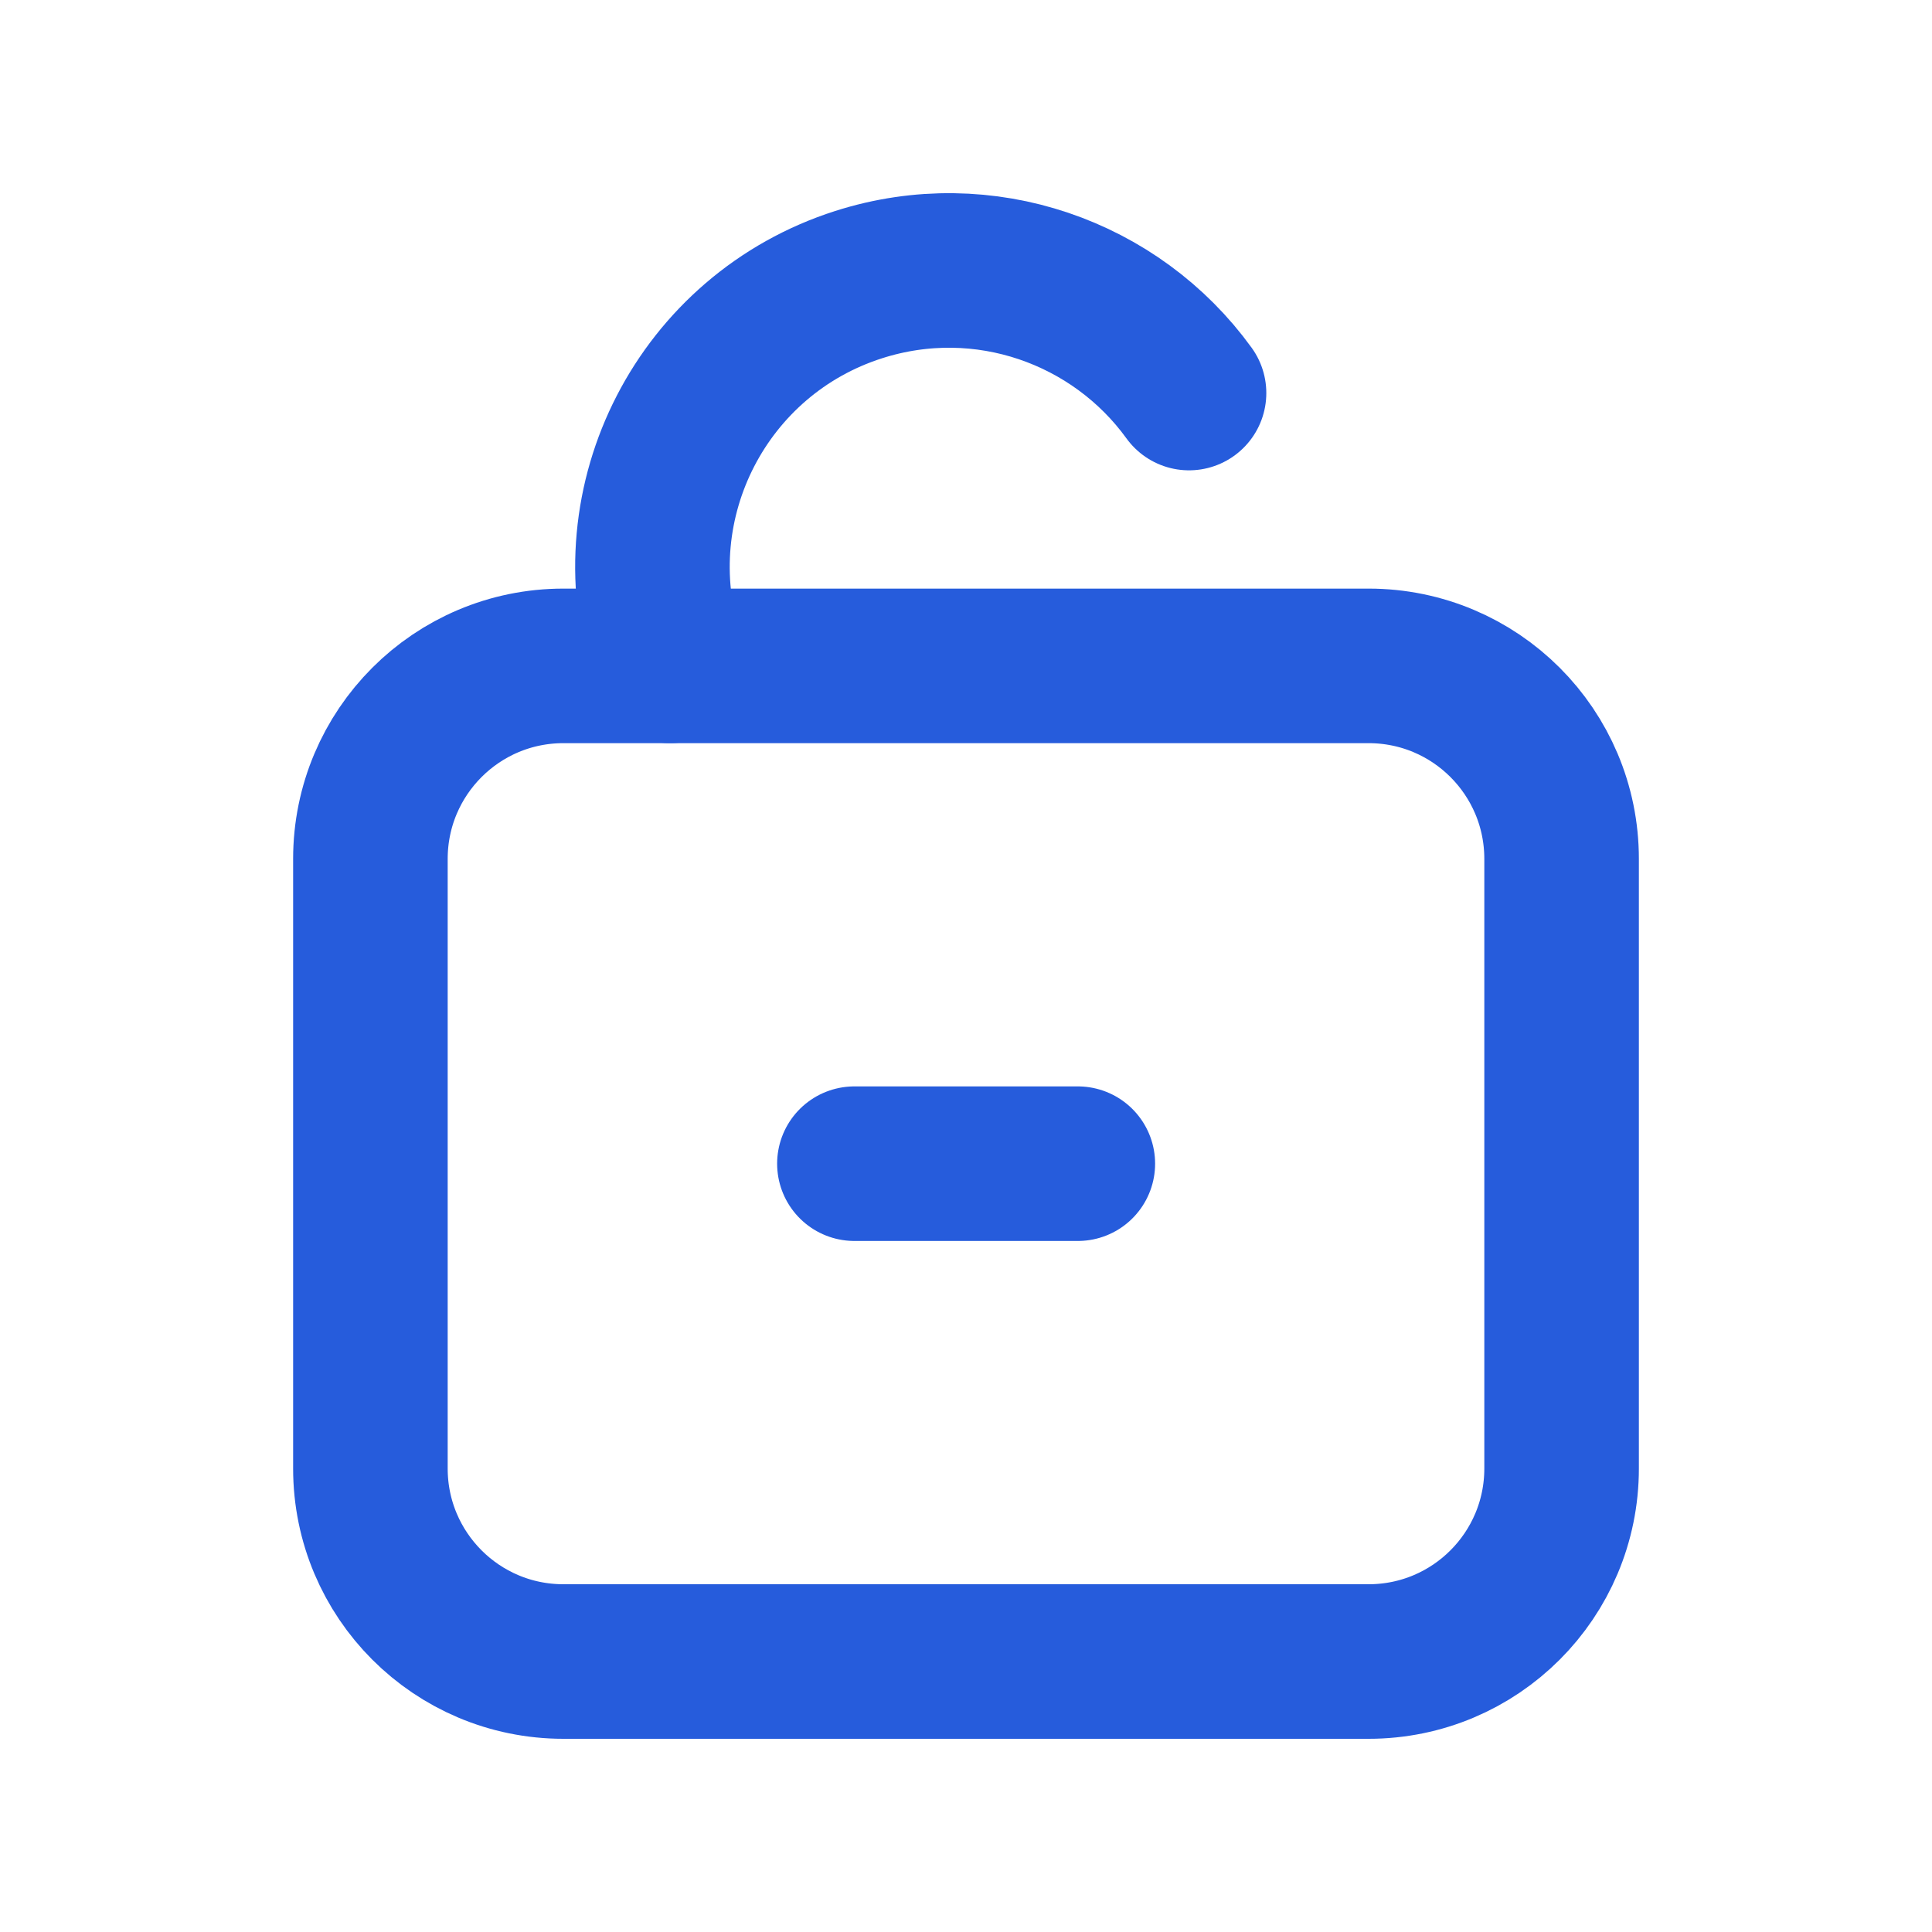
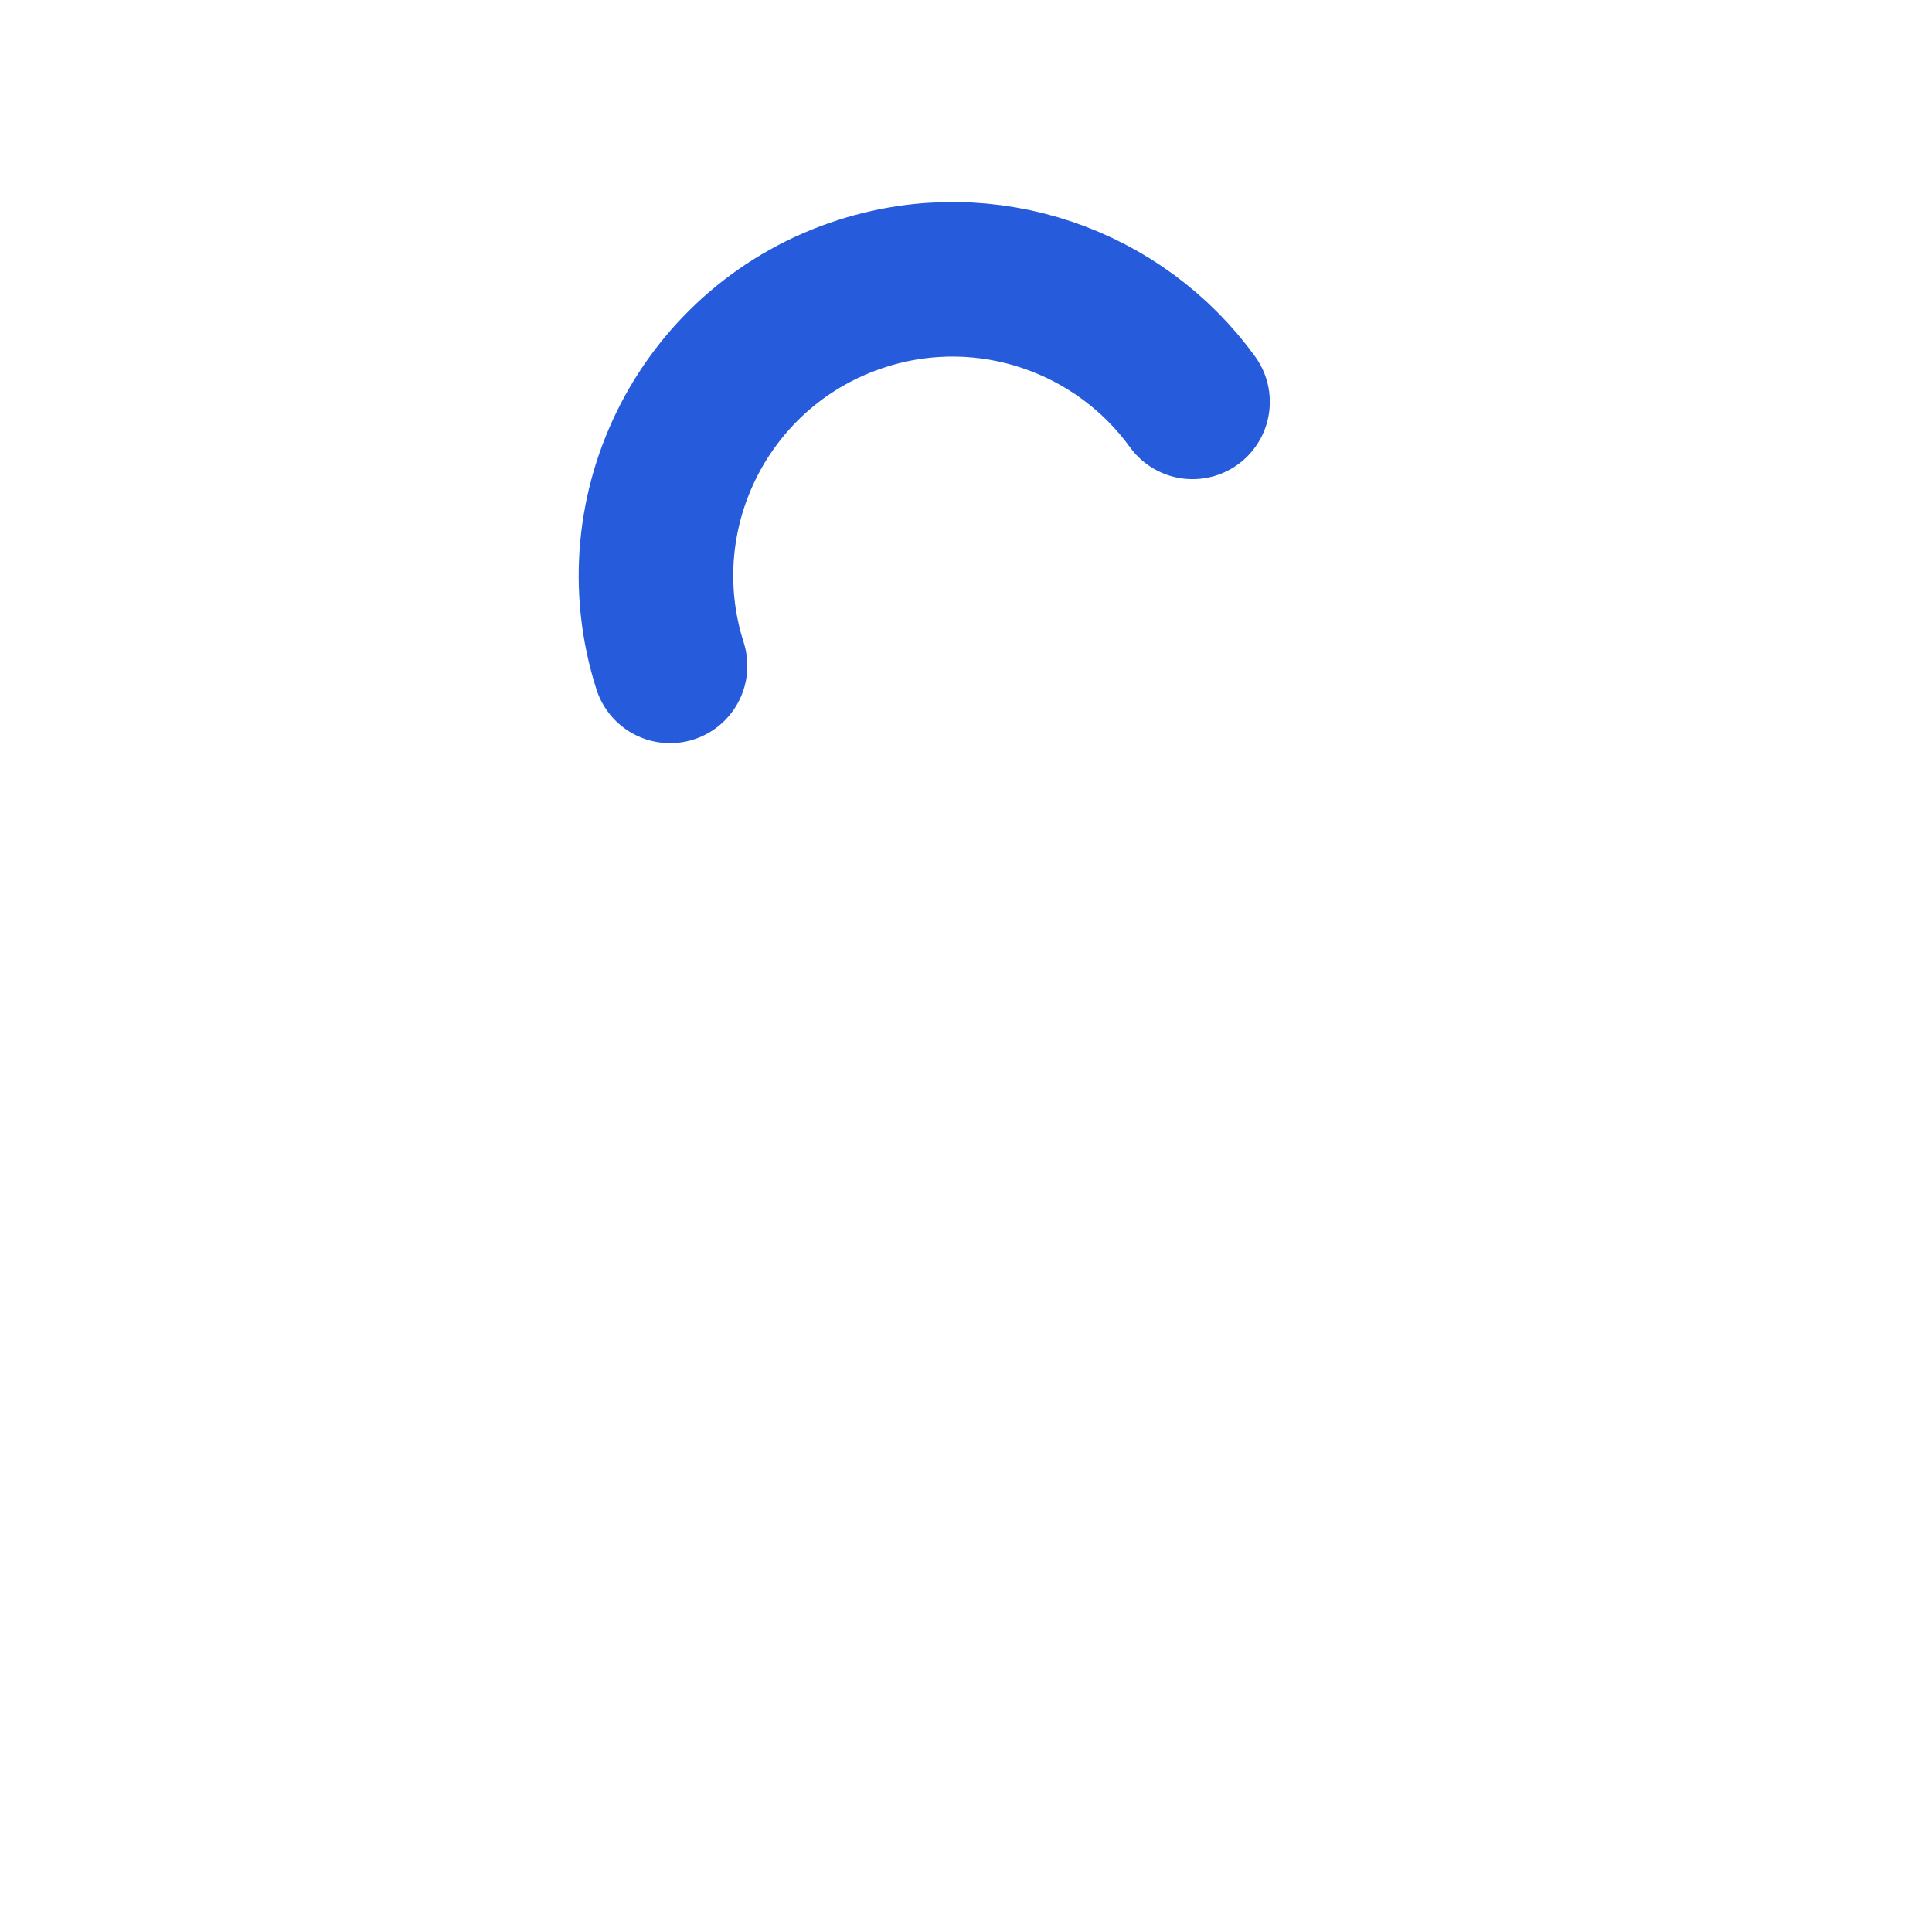
<svg xmlns="http://www.w3.org/2000/svg" version="1.1" id="Layer_1" x="0px" y="0px" width="50px" height="50px" viewBox="0 0 50 50" xml:space="preserve">
  <g>
-     <path fill="none" stroke="#265CDC" stroke-width="4" stroke-linecap="round" stroke-linejoin="round" stroke-miterlimit="10" d="   M14.581,17.233h20.838c2.76,0,4.995,2.235,4.995,4.996v15.775c0,2.76-2.235,4.996-4.995,4.996H14.581   c-2.76,0-4.995-2.236-4.995-4.996V22.229C9.586,19.469,11.821,17.233,14.581,17.233z" />
-     <path fill="none" stroke="#265CDC" stroke-width="4" stroke-linecap="round" stroke-linejoin="round" stroke-miterlimit="10" d="   M17.341,17.233l-0.091-0.229c-1.287-4.036,0.939-8.351,4.975-9.639c3.239-1.034,6.658,0.195,8.547,2.807" />
-     <line fill="none" stroke="#265CDC" stroke-width="4" stroke-linecap="round" stroke-linejoin="round" stroke-miterlimit="10" x1="22.112" y1="30.116" x2="27.894" y2="30.116" />
+     <path fill="none" stroke="#265CDC" stroke-width="4" stroke-linecap="round" stroke-linejoin="round" stroke-miterlimit="10" d="   M17.341,17.233c-1.287-4.036,0.939-8.351,4.975-9.639c3.239-1.034,6.658,0.195,8.547,2.807" />
  </g>
</svg>